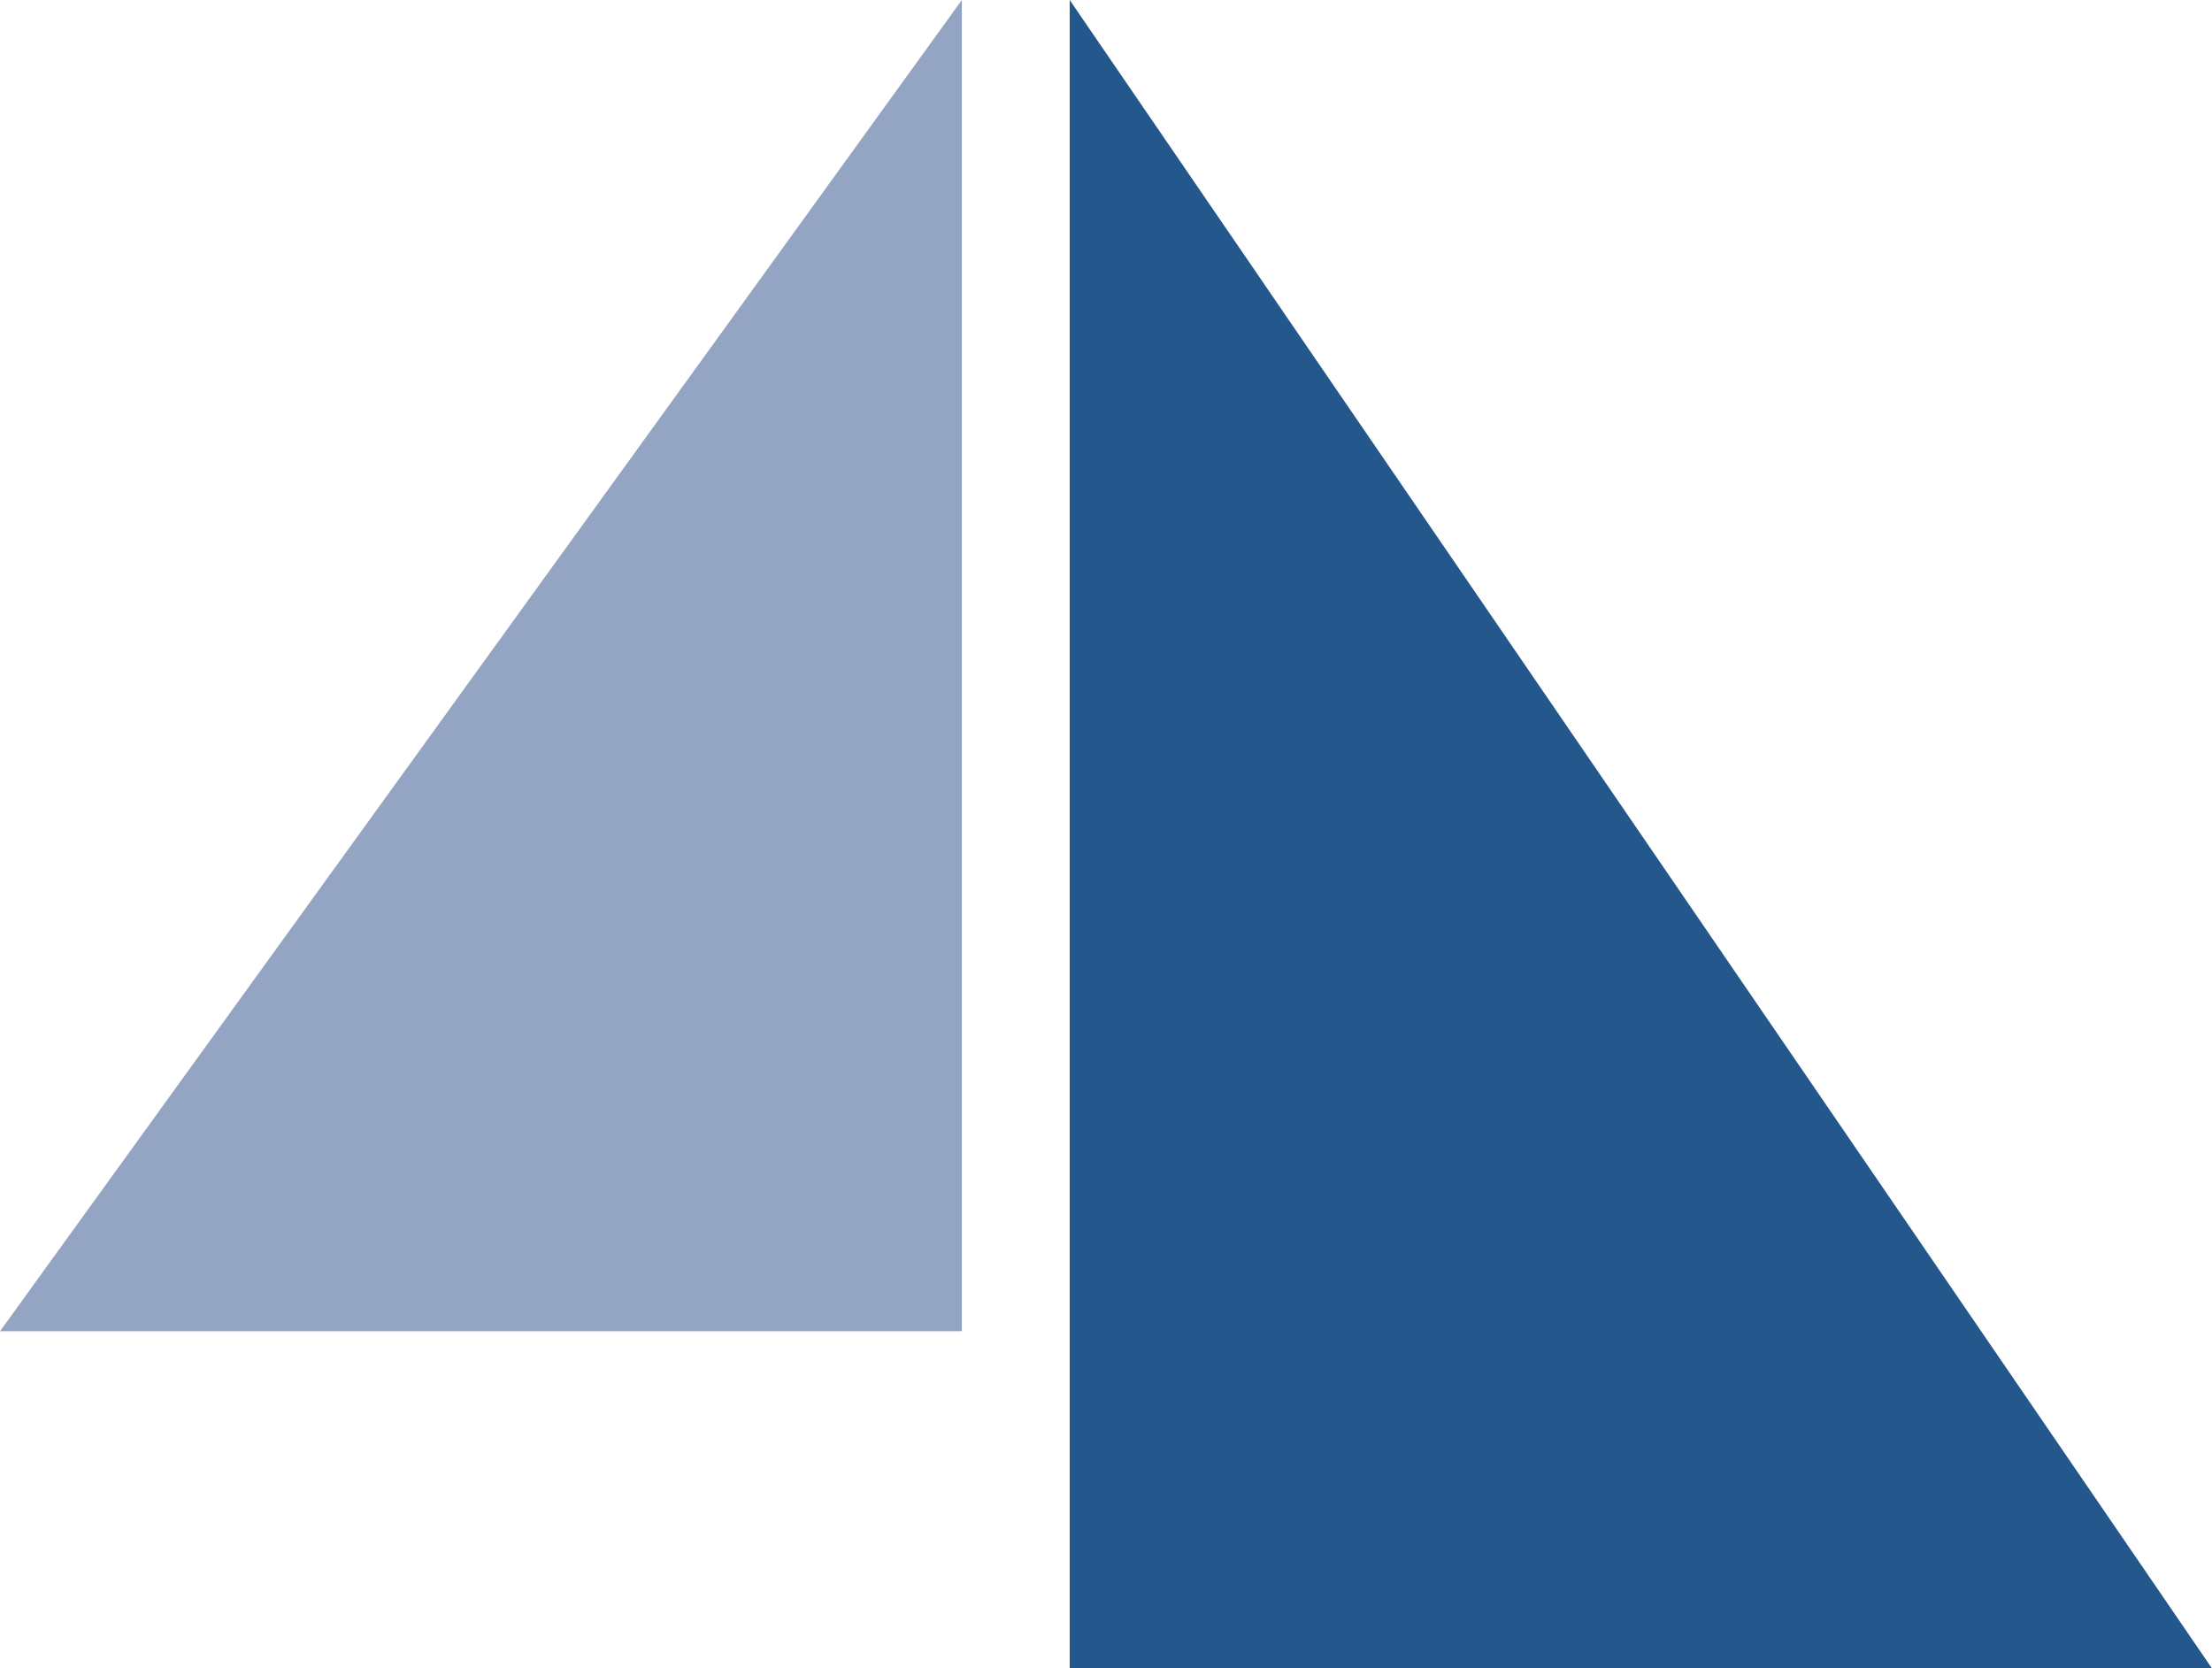
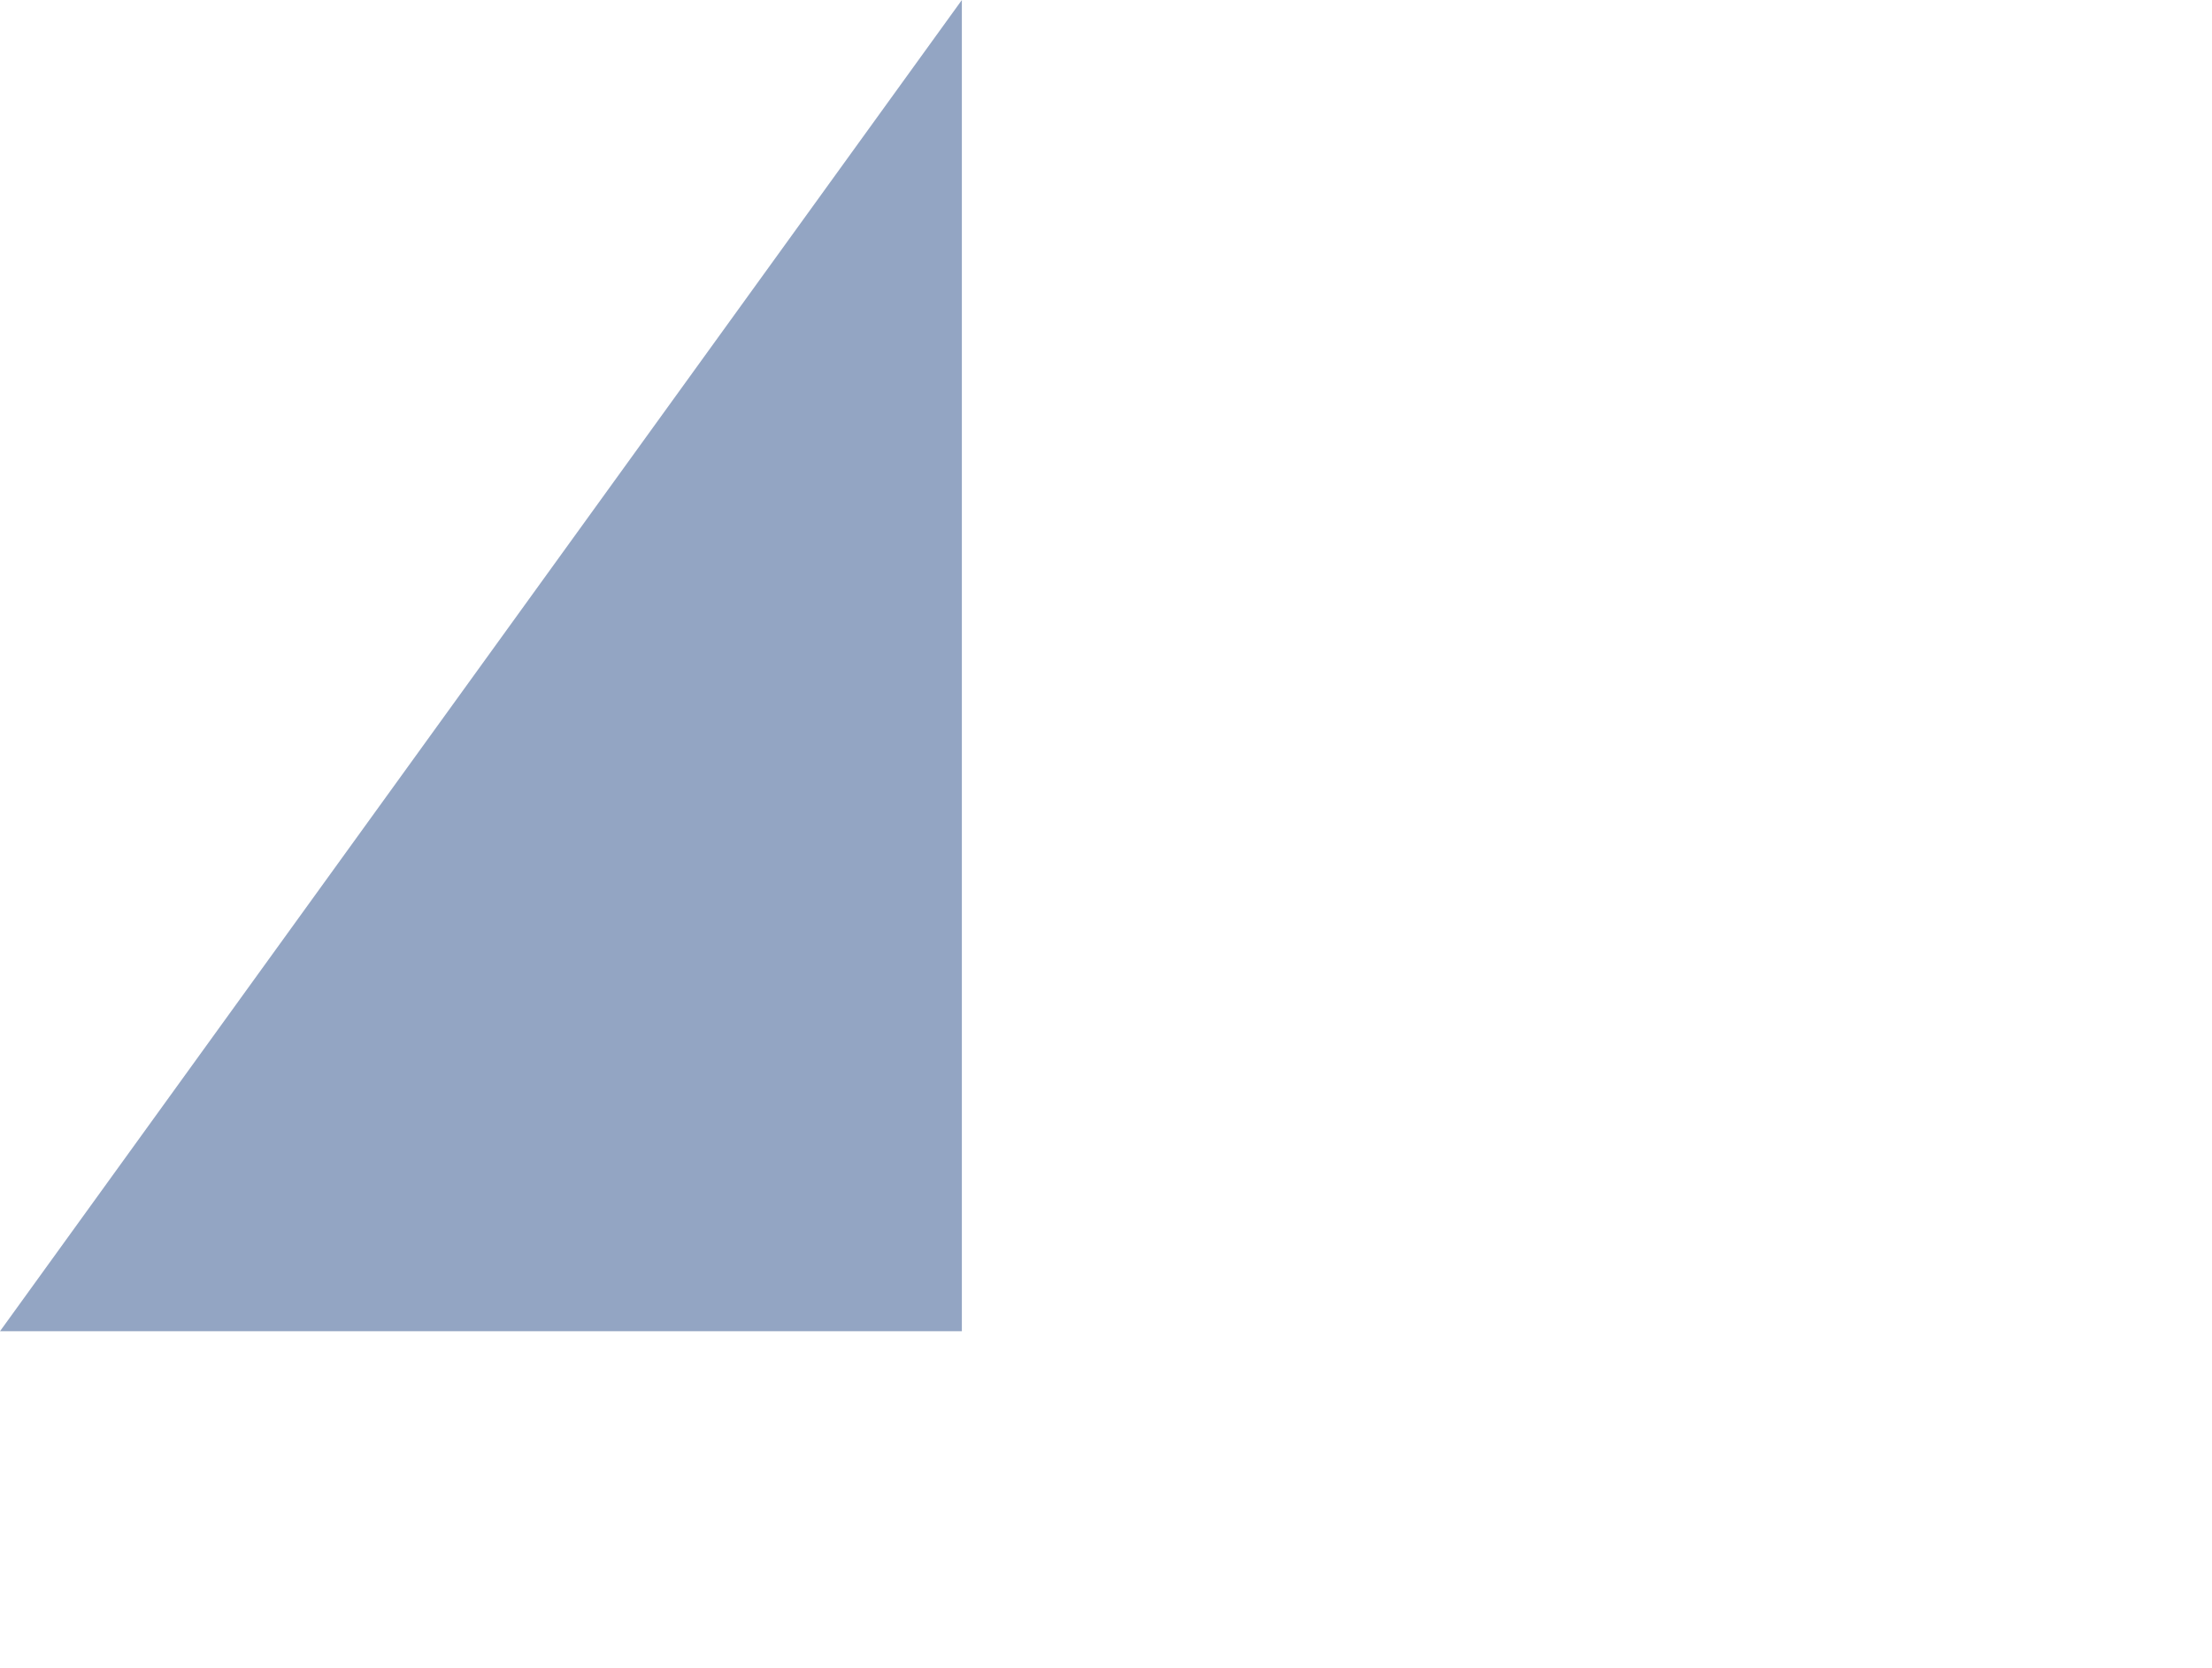
<svg xmlns="http://www.w3.org/2000/svg" viewBox="0 0 63.38 47.8">
  <defs>
    <style>.cls-1{fill:#24588c;}.cls-2{fill:#93a5c3;}</style>
  </defs>
  <title>Aspiration-Logomark</title>
  <g id="Layer_2" data-name="Layer 2">
    <g id="Layer_1-2" data-name="Layer 1">
      <g id="Aspiration-Logomark">
-         <polygon id="triangle2" class="cls-1" points="63.38 47.8 30.65 47.8 30.65 0 63.38 47.8" />
        <polygon id="triangle1" class="cls-2" points="27.56 38.14 0 38.14 27.56 0 27.56 38.14" />
      </g>
    </g>
  </g>
</svg>